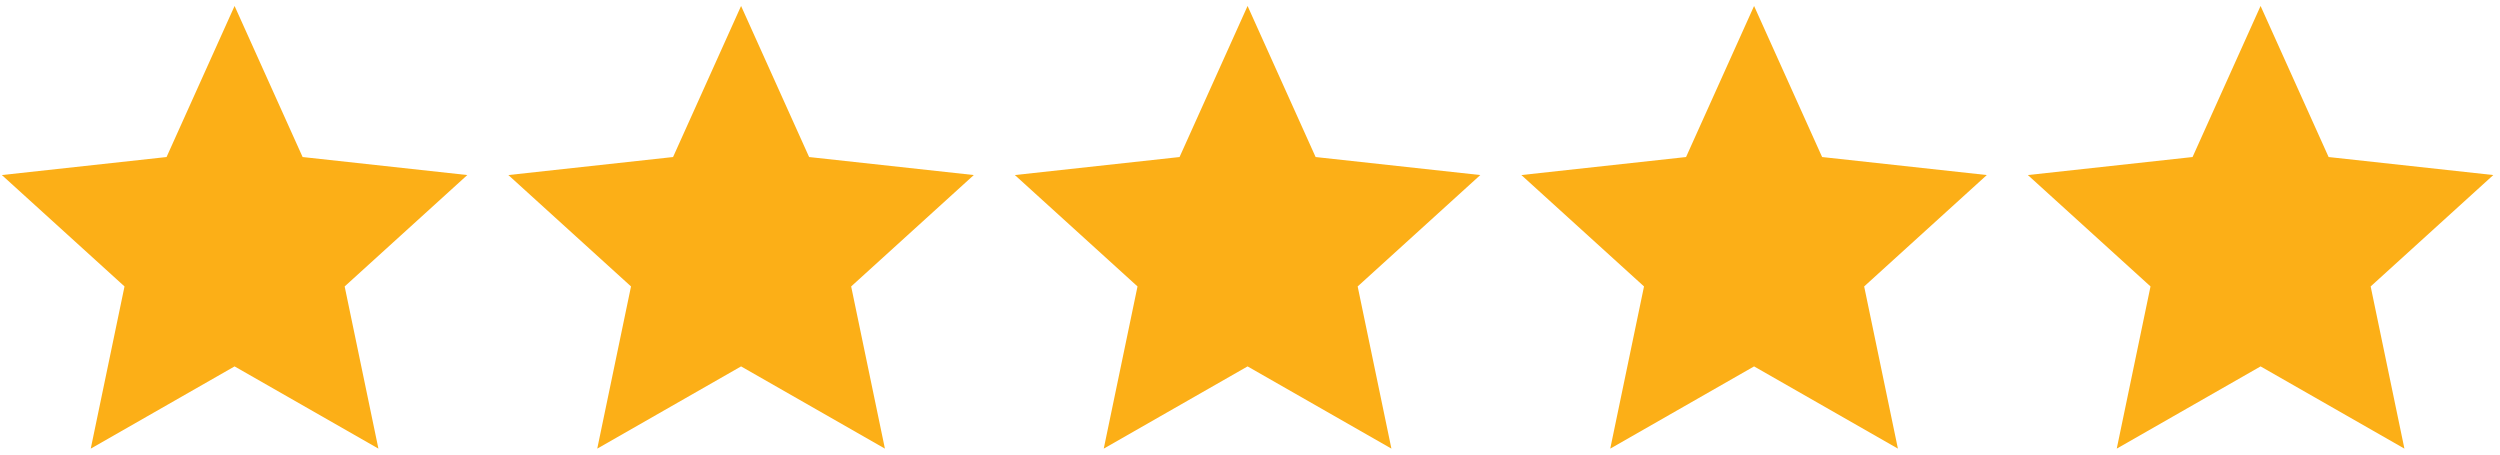
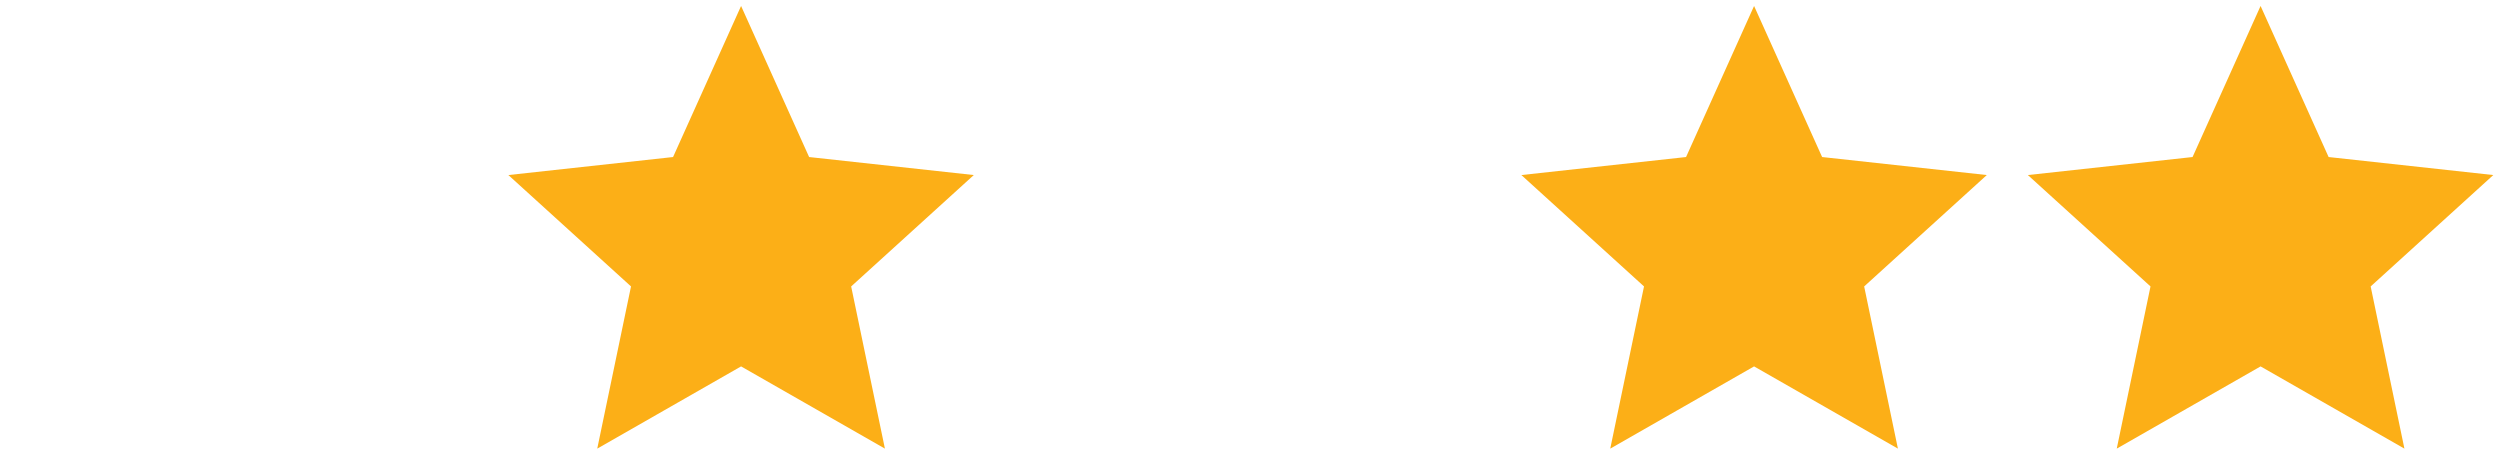
<svg xmlns="http://www.w3.org/2000/svg" version="1.1" id="Layer_1" x="0px" y="0px" viewBox="0 0 220 40" style="enable-background:new 0 0 220 40;" xml:space="preserve">
  <style type="text/css">
	.st0{fill:#009AD7;}
	.st1{fill:#223753;}
	.st2{fill-rule:evenodd;clip-rule:evenodd;fill:#223753;}
	.st3{fill:#E3F4FF;}
	.st4{fill:#B2DCFF;}
	.st5{fill:#FCAF17;}
</style>
  <g>
-     <polygon class="st5" points="20.643,0.525 26.63,13.819 41.122,15.404 30.33,25.206 33.3,39.479 20.643,32.243 7.986,39.479    10.957,25.206 0.164,15.404 14.657,13.819  " />
    <polygon class="st5" points="65.215,0.525 71.202,13.819 85.694,15.404 74.902,25.206 77.872,39.479 65.215,32.243 52.558,39.479    55.529,25.206 44.736,15.404 59.229,13.819  " />
-     <polygon class="st5" points="109.787,0.525 115.774,13.819 130.266,15.404 119.474,25.206 122.444,39.479 109.787,32.243    97.13,39.479 100.101,25.206 89.308,15.404 103.801,13.819  " />
    <polygon class="st5" points="154.359,0.525 160.346,13.819 174.838,15.404 164.046,25.206 167.016,39.479 154.359,32.243    141.702,39.479 144.673,25.206 133.88,15.404 148.373,13.819  " />
    <polygon class="st5" points="198.931,0.525 204.918,13.819 219.41,15.404 208.618,25.206 211.588,39.479 198.931,32.243    186.274,39.479 189.245,25.206 178.452,15.404 192.945,13.819  " />
  </g>
</svg>